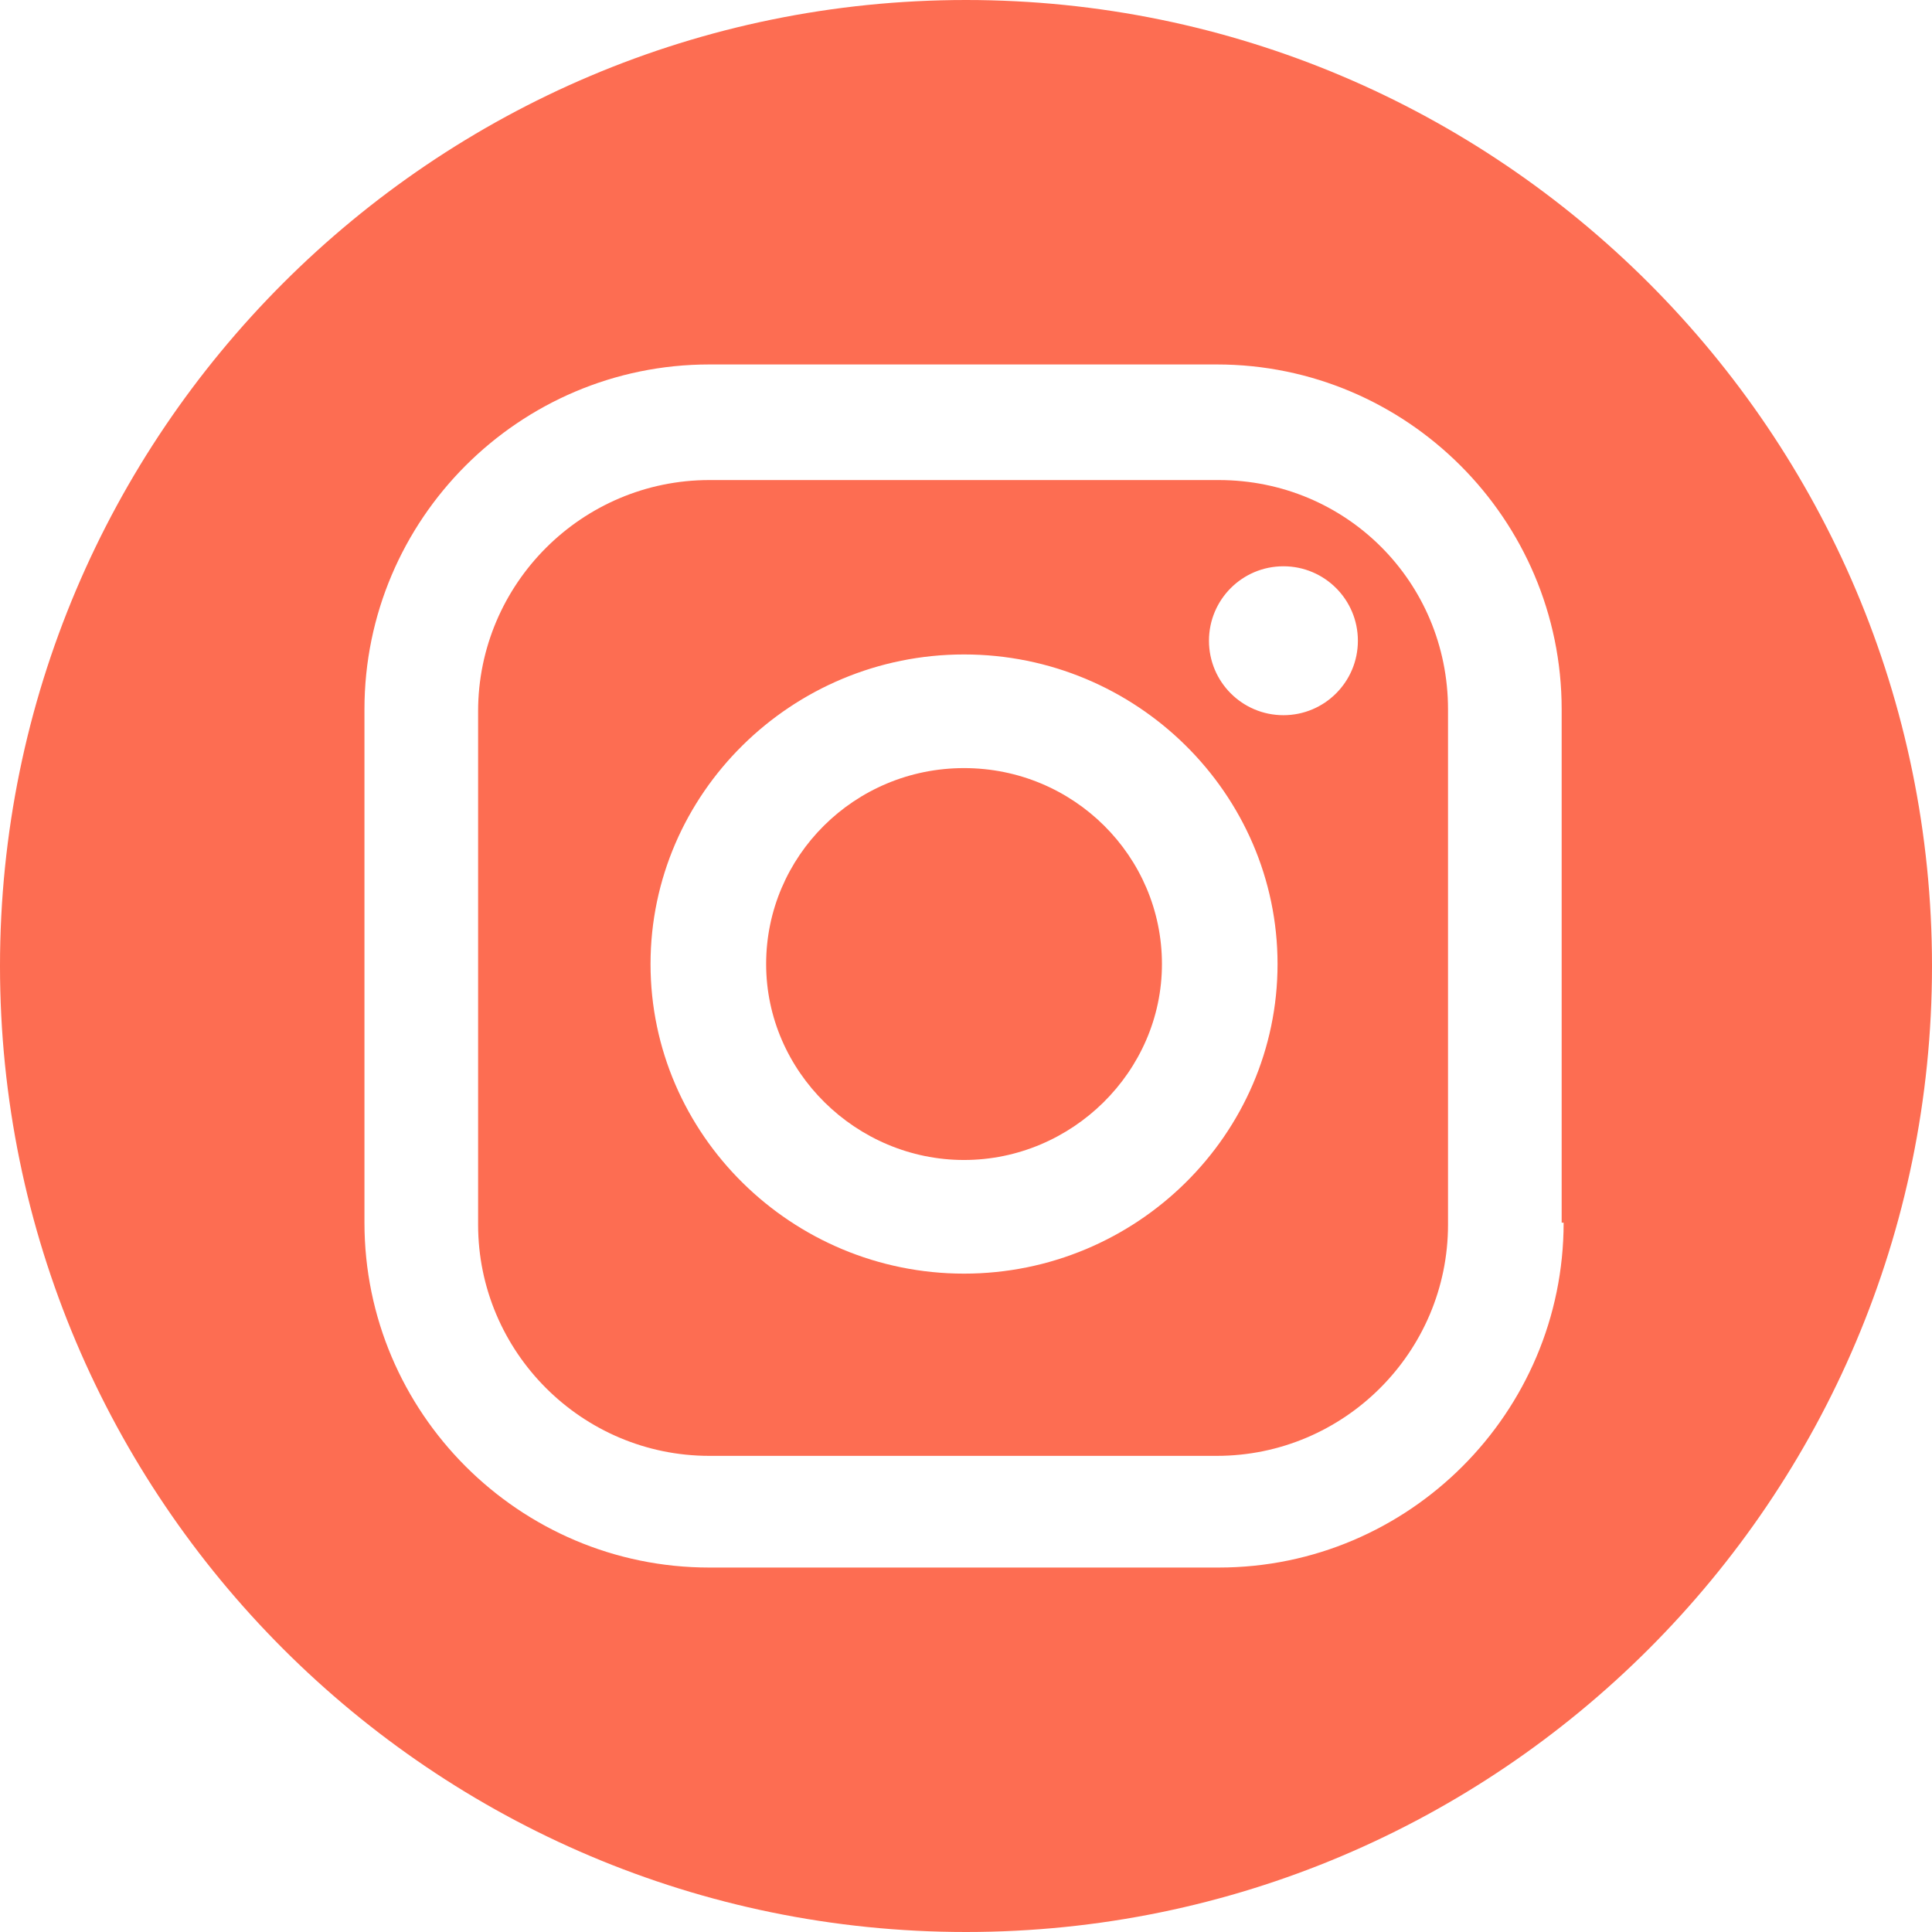
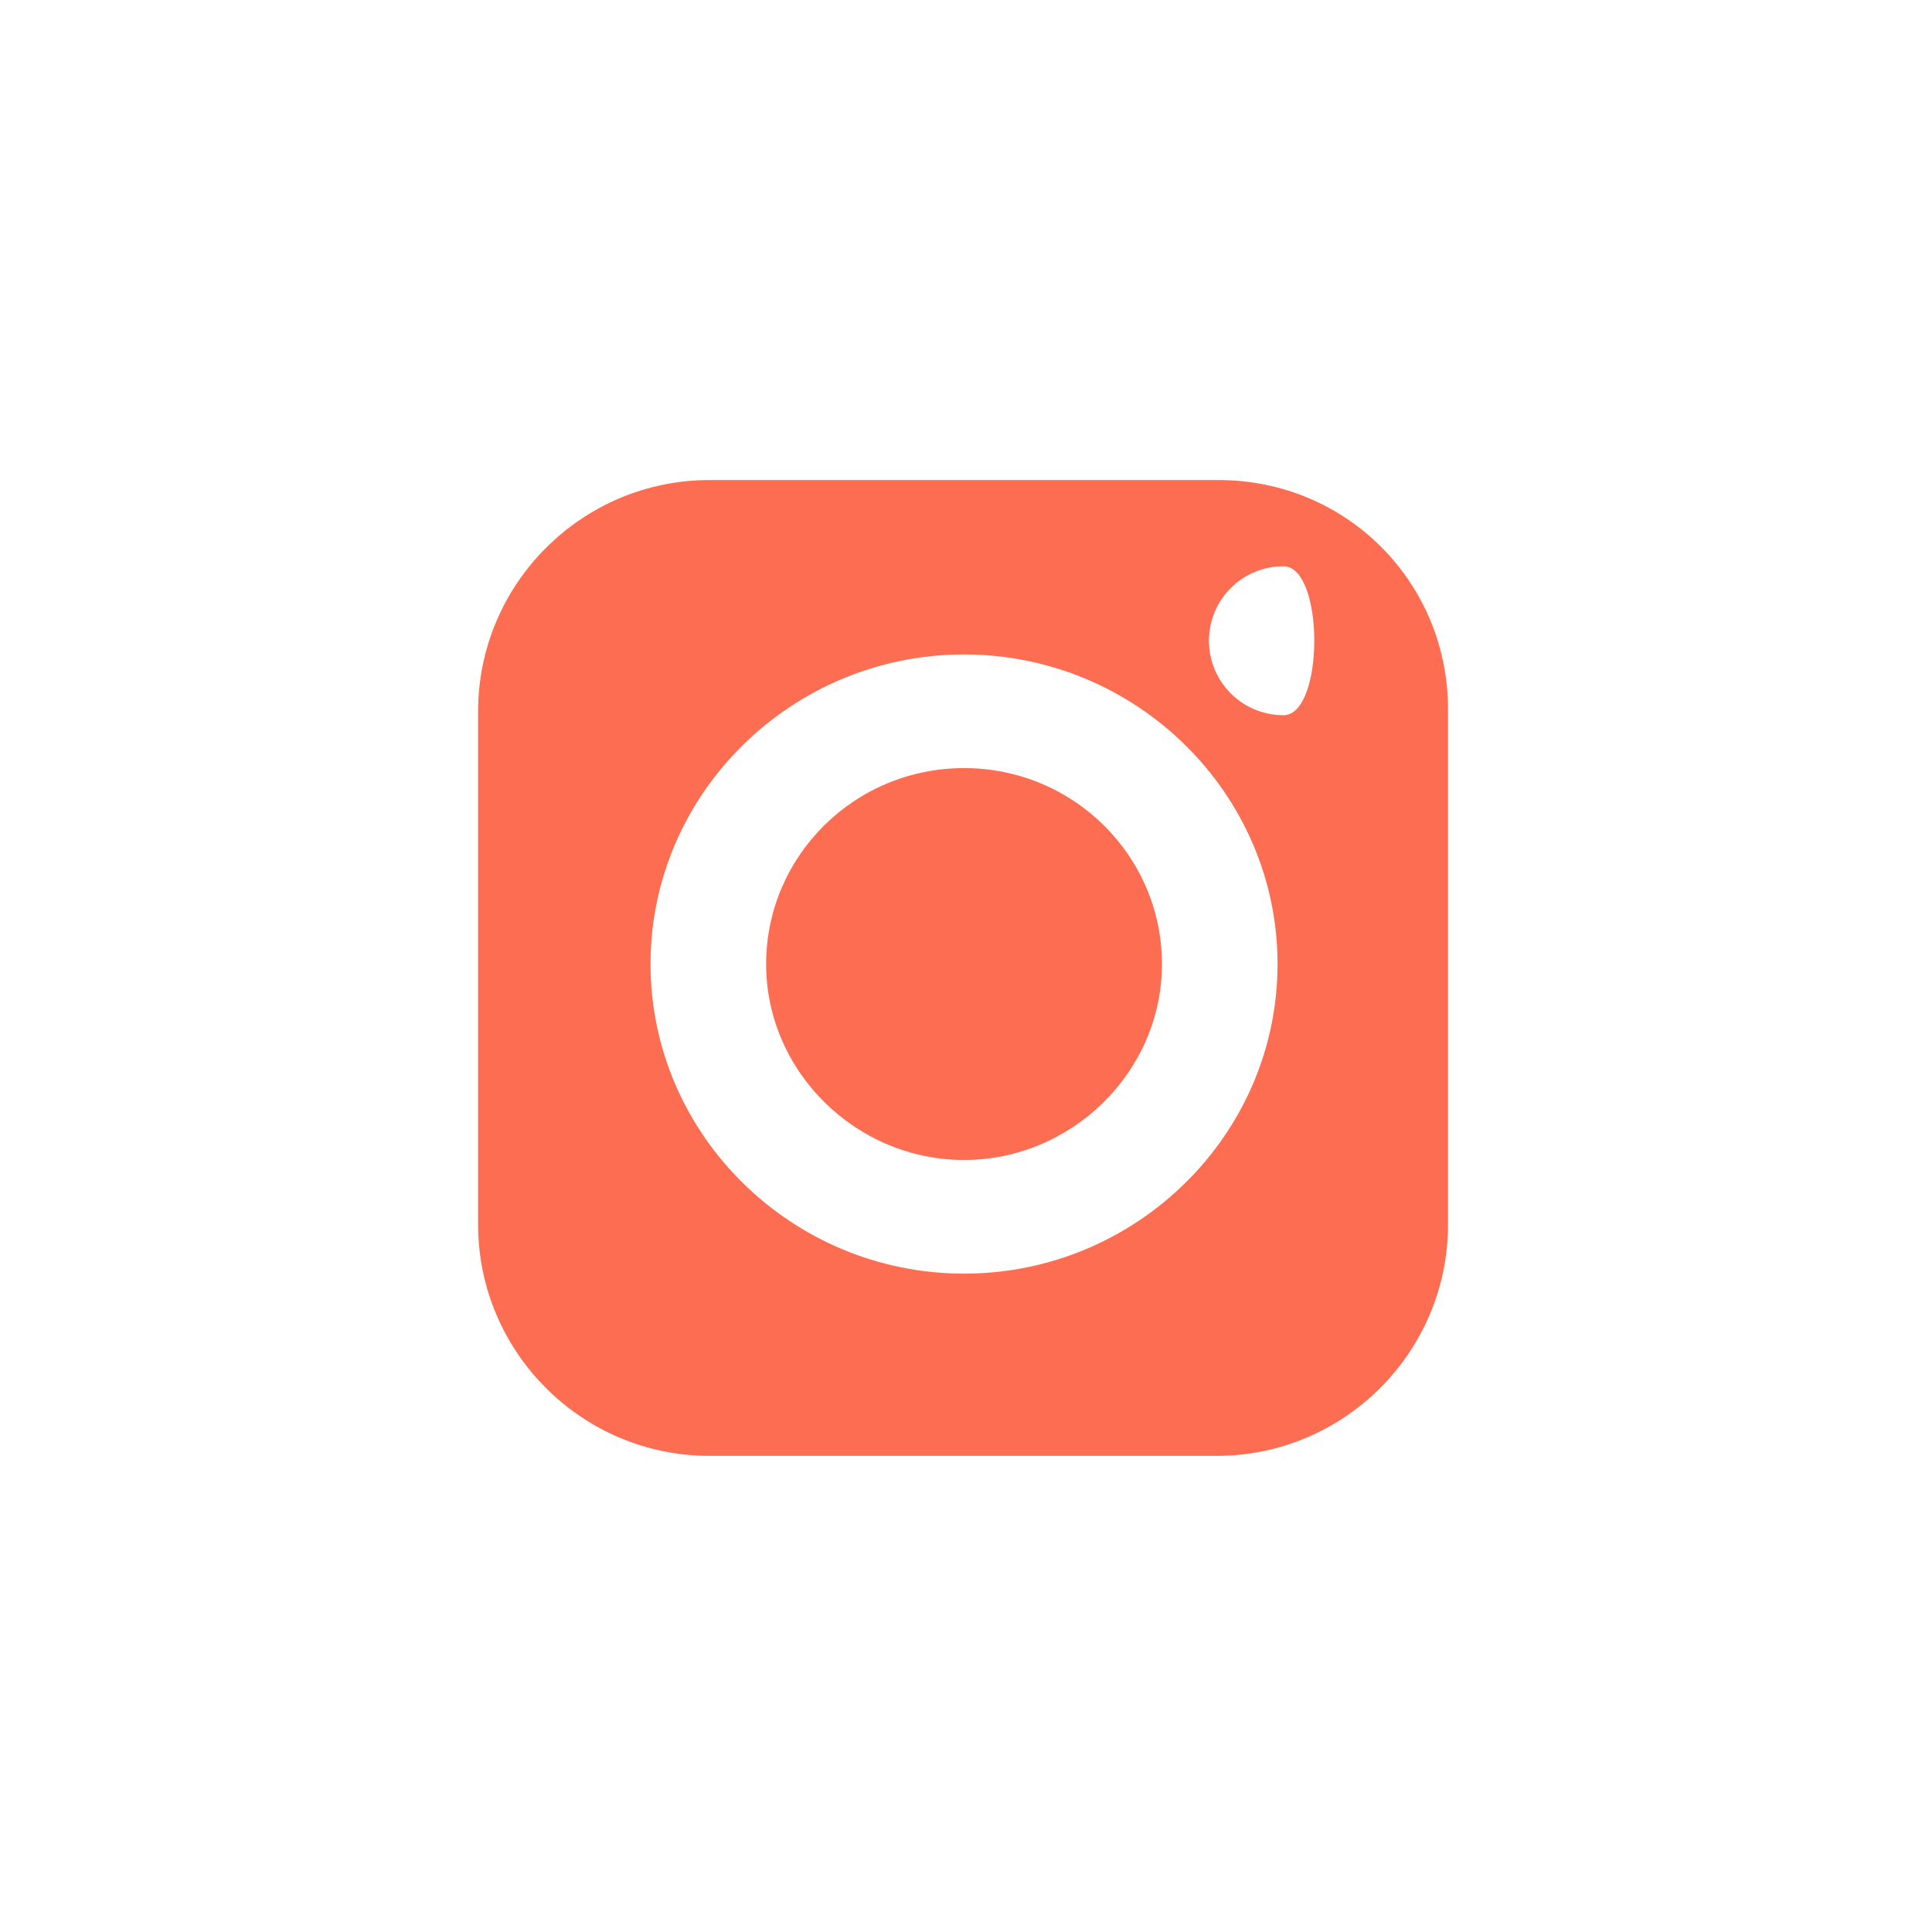
<svg xmlns="http://www.w3.org/2000/svg" id="Layer_1" x="0px" y="0px" viewBox="3 -3.9 98.6 98.6" style="enable-background:new 3 -3.9 98.6 98.6;" xml:space="preserve">
  <style type="text/css"> .st0{fill:#FD6D52;} </style>
  <g>
-     <path class="st0" d="M65.2,20.6H39.2c-6.5,0-11.8,5.3-11.8,11.8v26.2c0,6.5,5.3,11.8,11.8,11.8h25.9c6.5,0,11.8-5.3,11.8-11.8V32.3 C76.9,25.8,71.7,20.6,65.2,20.6z M52.2,61.1c-8.8,0-16-7.1-16-15.8s7.2-15.8,16-15.8s16,7.1,16,15.8S61,61.1,52.2,61.1z M68.5,32.6 c-2.1,0-3.8-1.7-3.8-3.8s1.7-3.8,3.8-3.8s3.8,1.7,3.8,3.8S70.6,32.6,68.5,32.6z" />
-     <path class="st0" d="M52.3-3.9C25.1-3.9,3,18.2,3,45.4s22.1,49.3,49.3,49.3s49.3-22.1,49.3-49.3S79.5-3.9,52.3-3.9z M82.8,58.5 c0,9.7-7.9,17.6-17.6,17.6H39.2c-9.7,0-17.6-7.9-17.6-17.6V32.3c0-9.7,7.9-17.6,17.6-17.6h25.9c9.7,0,17.6,7.9,17.6,17.6V58.5z" />
+     <path class="st0" d="M65.2,20.6H39.2c-6.5,0-11.8,5.3-11.8,11.8v26.2c0,6.5,5.3,11.8,11.8,11.8h25.9c6.5,0,11.8-5.3,11.8-11.8V32.3 C76.9,25.8,71.7,20.6,65.2,20.6z M52.2,61.1c-8.8,0-16-7.1-16-15.8s7.2-15.8,16-15.8s16,7.1,16,15.8S61,61.1,52.2,61.1z M68.5,32.6 c-2.1,0-3.8-1.7-3.8-3.8s1.7-3.8,3.8-3.8S70.6,32.6,68.5,32.6z" />
    <path class="st0" d="M52.2,35.3c-5.6,0-10.1,4.5-10.1,10s4.6,10,10.1,10s10.1-4.5,10.1-10S57.8,35.3,52.2,35.3z" />
  </g>
</svg>